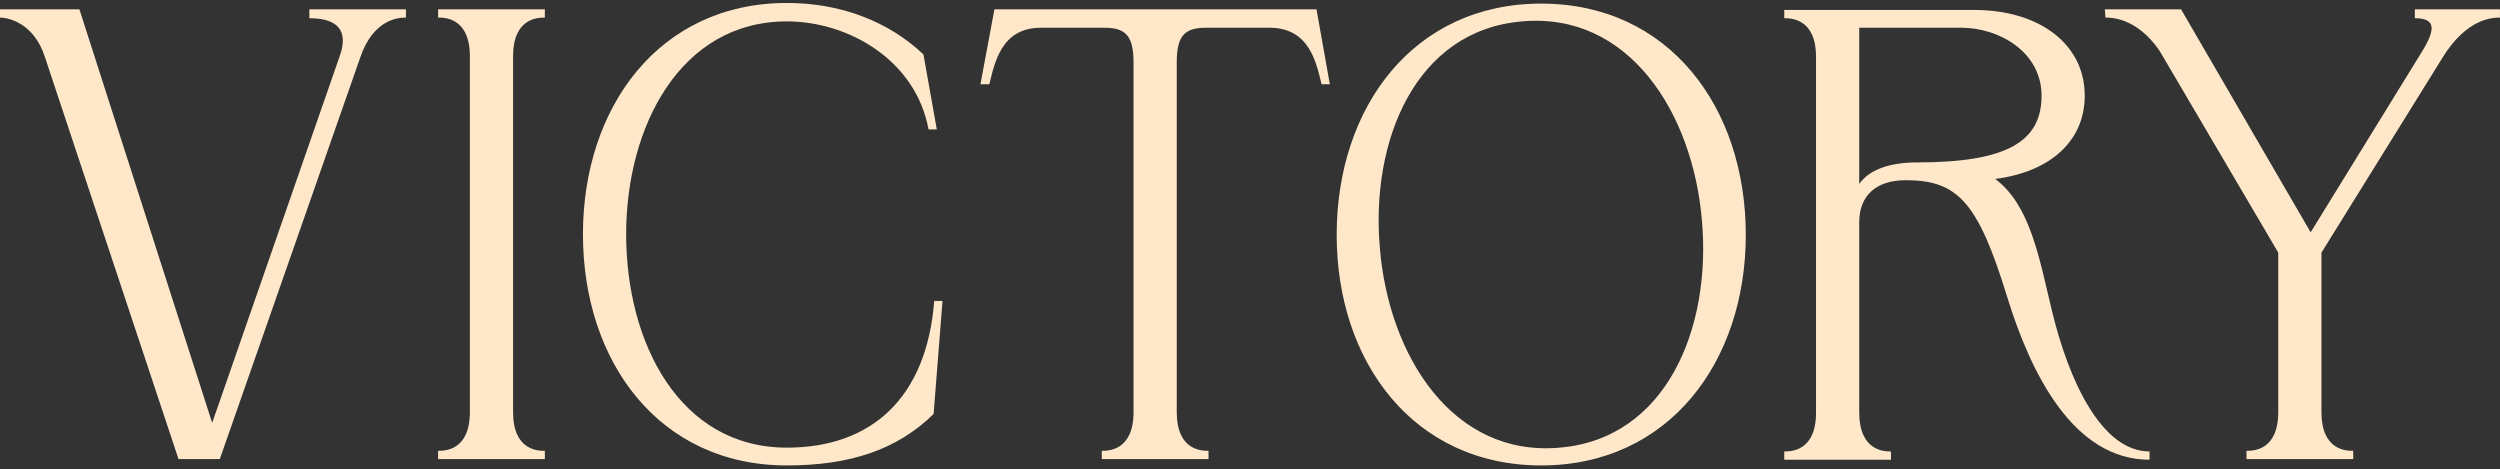
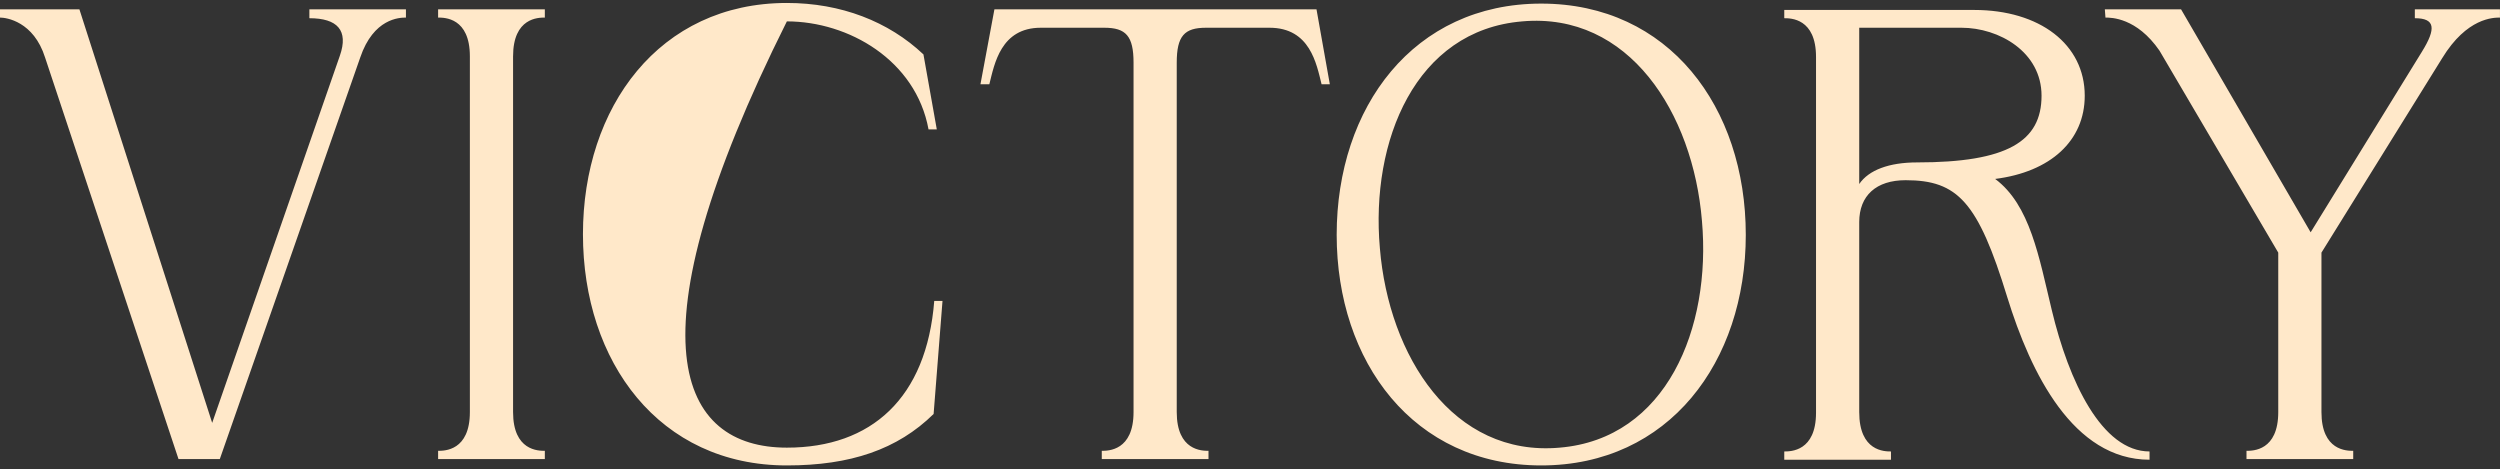
<svg xmlns="http://www.w3.org/2000/svg" width="501" height="94" viewBox="0 0 501 94" fill="none">
  <rect x="0" y="0" width="501" height="94" fill="#333333" stroke="none" />
-   <path d="M61.998 3.65V1.867H81.349V3.522C80.076 3.522 74.856 3.65 72.183 11.543L44.048 92H35.773L9.039 11.543C6.747 4.286 1.273 3.522 0 3.522V1.867H15.913L42.52 84.744L68.109 11.161C69.891 6.068 67.6 3.65 61.998 3.65ZM109.184 92H87.796V90.345C89.07 90.345 94.162 90.345 94.162 82.579V11.288C94.162 3.522 89.07 3.522 87.796 3.522V1.867H109.184V3.522C107.911 3.522 102.819 3.522 102.819 11.288V82.579C102.819 90.345 107.911 90.345 109.184 90.345V92ZM116.823 46.934C116.823 21.473 132.1 0.594 157.688 0.594C168.509 0.594 178.057 4.286 185.059 10.906L187.733 25.928H186.078C183.532 12.052 170.037 4.286 157.688 4.286C136.301 4.286 125.48 25.419 125.48 46.934C125.48 68.703 136.174 89.709 157.688 89.709C174.62 89.709 185.696 79.779 187.223 60.301H188.878L187.096 82.961C179.84 90.09 170.419 93.273 157.688 93.273C132.1 93.273 116.823 72.522 116.823 46.934ZM198.263 16.889H196.481L199.282 1.867H263.826L266.499 16.889H264.844C263.826 12.816 262.553 5.559 254.405 5.559H241.675C237.346 5.559 235.818 7.214 235.818 12.561V82.579C235.818 90.345 240.911 90.345 242.184 90.345V92H220.796V90.345C222.069 90.345 227.162 90.345 227.162 82.579V12.561C227.162 7.214 225.634 5.559 221.306 5.559H208.575C200.555 5.559 199.282 12.816 198.263 16.889ZM308.862 93.273C283.274 93.273 267.87 72.522 267.87 47.061C267.87 21.473 283.274 0.722 308.862 0.722C334.451 0.722 349.855 21.473 349.855 47.061C349.855 72.522 334.451 93.273 308.862 93.273ZM312.554 89.709C333.942 87.926 342.98 65.775 341.071 44.26C339.288 22.618 326.431 2.377 305.043 4.286C283.656 6.068 274.617 28.22 276.527 49.734C278.309 71.376 291.167 91.618 312.554 89.709ZM411.162 62.083C414.599 76.469 421.219 90.472 430.767 90.472V92.127C415.49 92.127 406.961 74.814 402.25 59.537C396.394 40.441 392.32 36.113 381.881 36.113C376.025 36.113 372.588 39.168 372.588 44.515V82.579C372.588 90.472 377.68 90.472 378.953 90.472V92.127H357.566V90.472C358.839 90.472 363.931 90.472 363.931 82.707V11.415C363.931 3.65 358.839 3.65 357.566 3.65V1.995H395.63C408.743 1.995 417.782 8.869 417.782 19.181C417.782 28.22 410.907 34.458 399.831 35.858C406.833 41.078 408.616 51.517 411.162 62.083ZM384.173 32.548C402.25 32.548 409.125 28.347 409.125 19.181C409.125 10.397 400.595 5.559 393.084 5.559H372.588V36.877C374.498 34.076 378.571 32.548 384.173 32.548ZM421.935 3.522L421.808 1.867H437.084L463.055 46.552L485.333 10.397C488.261 5.687 488.007 3.65 483.933 3.65V1.867H500.992V3.522C499.719 3.522 494.372 3.522 489.407 11.67L465.219 50.626V82.579C465.219 90.345 470.311 90.345 471.584 90.345V92H450.197V90.345C451.47 90.345 456.562 90.345 456.562 82.579V50.626L432.756 10.142C428.173 3.522 423.081 3.522 421.935 3.522Z" fill="#FFE8C9" />
+   <path d="M61.998 3.65V1.867H81.349V3.522C80.076 3.522 74.856 3.65 72.183 11.543L44.048 92H35.773L9.039 11.543C6.747 4.286 1.273 3.522 0 3.522V1.867H15.913L42.52 84.744L68.109 11.161C69.891 6.068 67.6 3.65 61.998 3.65ZM109.184 92H87.796V90.345C89.07 90.345 94.162 90.345 94.162 82.579V11.288C94.162 3.522 89.07 3.522 87.796 3.522V1.867H109.184V3.522C107.911 3.522 102.819 3.522 102.819 11.288V82.579C102.819 90.345 107.911 90.345 109.184 90.345V92ZM116.823 46.934C116.823 21.473 132.1 0.594 157.688 0.594C168.509 0.594 178.057 4.286 185.059 10.906L187.733 25.928H186.078C183.532 12.052 170.037 4.286 157.688 4.286C125.48 68.703 136.174 89.709 157.688 89.709C174.62 89.709 185.696 79.779 187.223 60.301H188.878L187.096 82.961C179.84 90.09 170.419 93.273 157.688 93.273C132.1 93.273 116.823 72.522 116.823 46.934ZM198.263 16.889H196.481L199.282 1.867H263.826L266.499 16.889H264.844C263.826 12.816 262.553 5.559 254.405 5.559H241.675C237.346 5.559 235.818 7.214 235.818 12.561V82.579C235.818 90.345 240.911 90.345 242.184 90.345V92H220.796V90.345C222.069 90.345 227.162 90.345 227.162 82.579V12.561C227.162 7.214 225.634 5.559 221.306 5.559H208.575C200.555 5.559 199.282 12.816 198.263 16.889ZM308.862 93.273C283.274 93.273 267.87 72.522 267.87 47.061C267.87 21.473 283.274 0.722 308.862 0.722C334.451 0.722 349.855 21.473 349.855 47.061C349.855 72.522 334.451 93.273 308.862 93.273ZM312.554 89.709C333.942 87.926 342.98 65.775 341.071 44.26C339.288 22.618 326.431 2.377 305.043 4.286C283.656 6.068 274.617 28.22 276.527 49.734C278.309 71.376 291.167 91.618 312.554 89.709ZM411.162 62.083C414.599 76.469 421.219 90.472 430.767 90.472V92.127C415.49 92.127 406.961 74.814 402.25 59.537C396.394 40.441 392.32 36.113 381.881 36.113C376.025 36.113 372.588 39.168 372.588 44.515V82.579C372.588 90.472 377.68 90.472 378.953 90.472V92.127H357.566V90.472C358.839 90.472 363.931 90.472 363.931 82.707V11.415C363.931 3.65 358.839 3.65 357.566 3.65V1.995H395.63C408.743 1.995 417.782 8.869 417.782 19.181C417.782 28.22 410.907 34.458 399.831 35.858C406.833 41.078 408.616 51.517 411.162 62.083ZM384.173 32.548C402.25 32.548 409.125 28.347 409.125 19.181C409.125 10.397 400.595 5.559 393.084 5.559H372.588V36.877C374.498 34.076 378.571 32.548 384.173 32.548ZM421.935 3.522L421.808 1.867H437.084L463.055 46.552L485.333 10.397C488.261 5.687 488.007 3.65 483.933 3.65V1.867H500.992V3.522C499.719 3.522 494.372 3.522 489.407 11.67L465.219 50.626V82.579C465.219 90.345 470.311 90.345 471.584 90.345V92H450.197V90.345C451.47 90.345 456.562 90.345 456.562 82.579V50.626L432.756 10.142C428.173 3.522 423.081 3.522 421.935 3.522Z" fill="#FFE8C9" />
</svg>